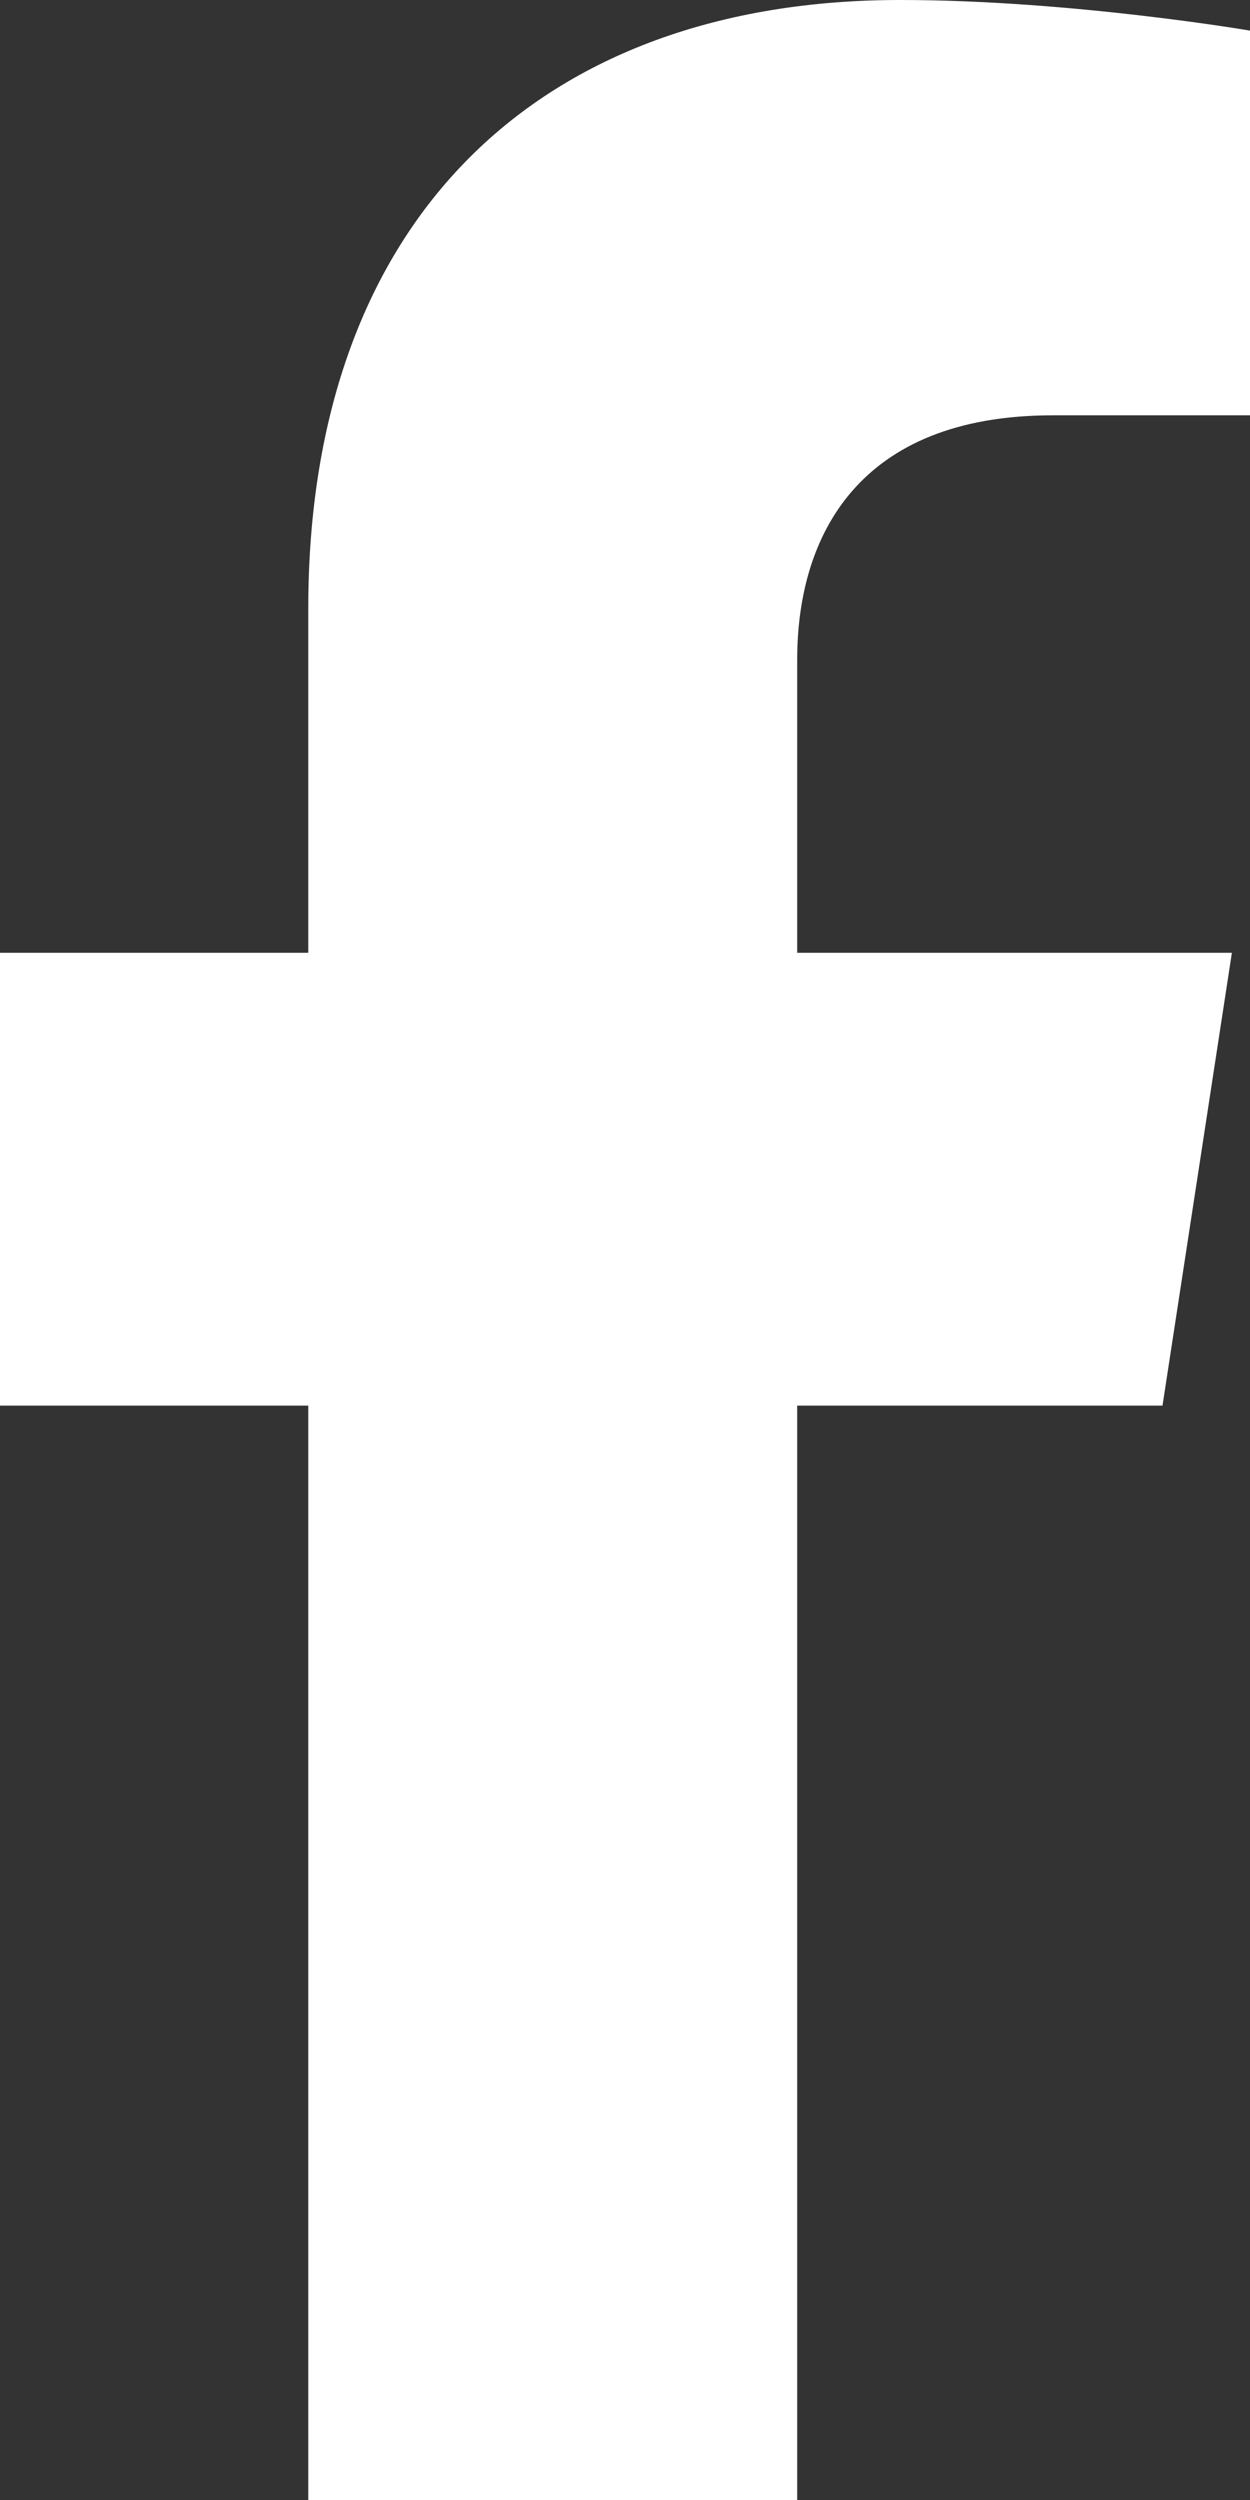
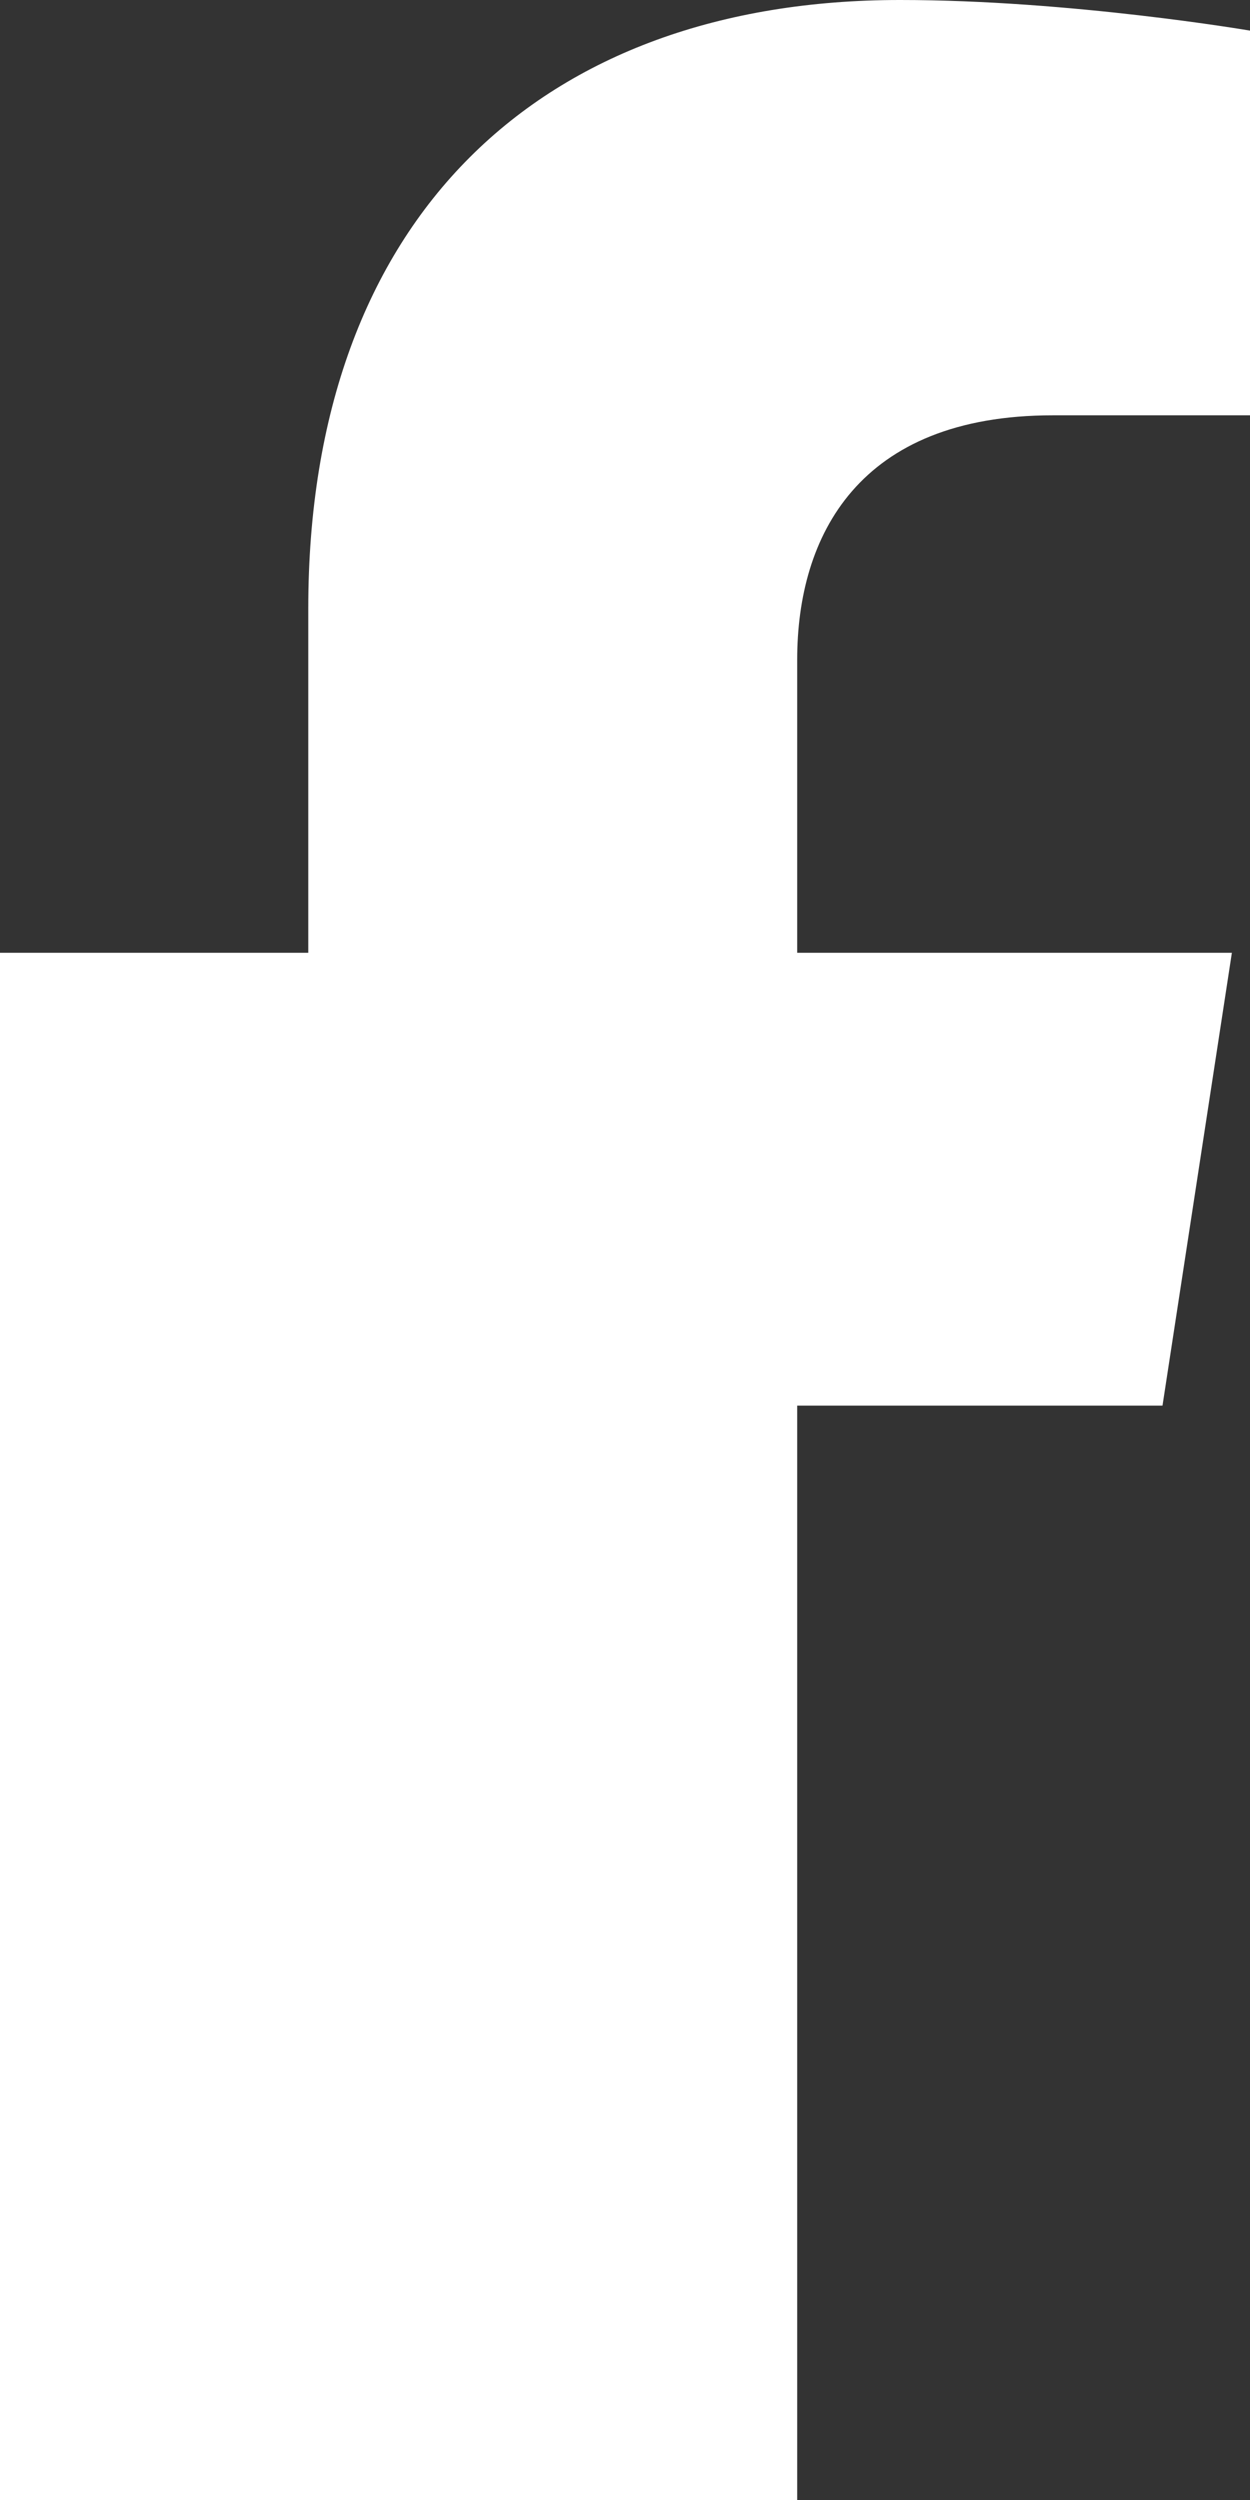
<svg xmlns="http://www.w3.org/2000/svg" width="8" height="16" viewBox="0 0 8 16" fill="none">
  <rect x="0" y="0" width="8" height="16" fill="#333333" stroke="none" />
-   <path d="M5.102 8.996V16H1.973V8.996H0V6.098H1.973V3.893C1.973 1.387 3.467 0 5.76 0C6.853 0 8 0.196 8 0.196V2.658H6.738C5.493 2.658 5.102 3.431 5.102 4.222V6.098H7.884L7.44 8.996H5.102Z" fill="white" />
+   <path d="M5.102 8.996V16H1.973H0V6.098H1.973V3.893C1.973 1.387 3.467 0 5.76 0C6.853 0 8 0.196 8 0.196V2.658H6.738C5.493 2.658 5.102 3.431 5.102 4.222V6.098H7.884L7.44 8.996H5.102Z" fill="white" />
</svg>